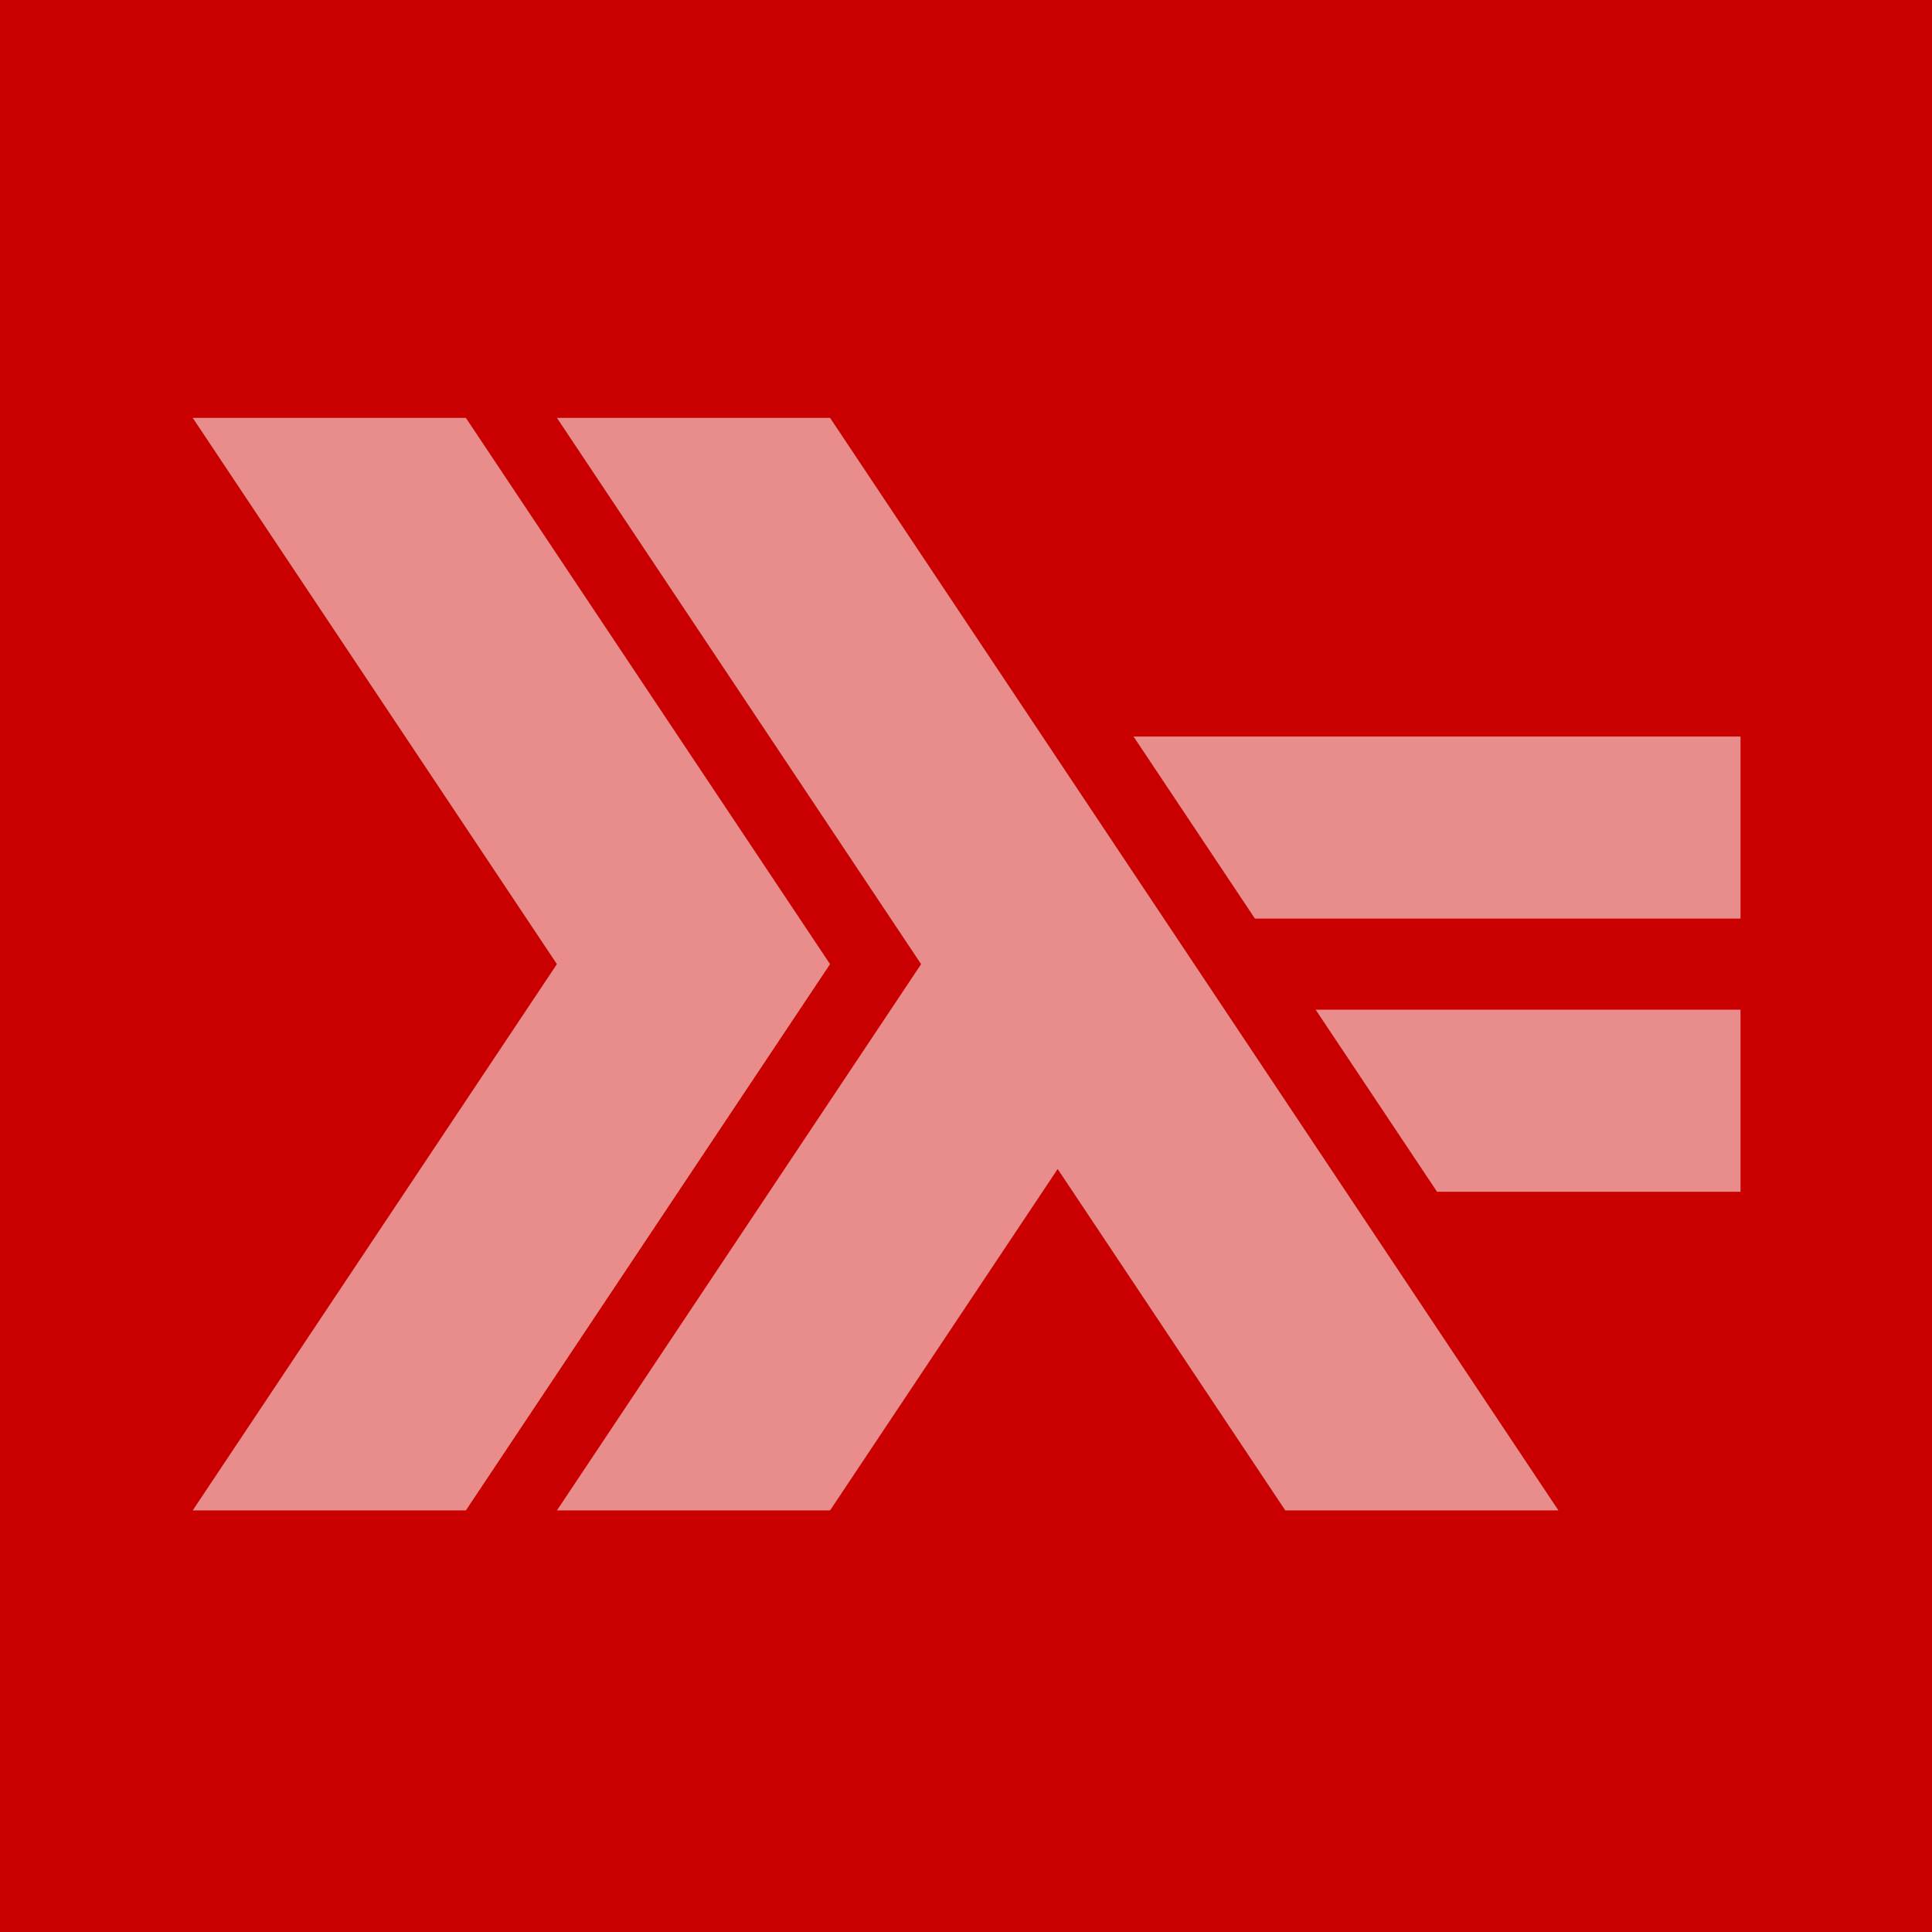
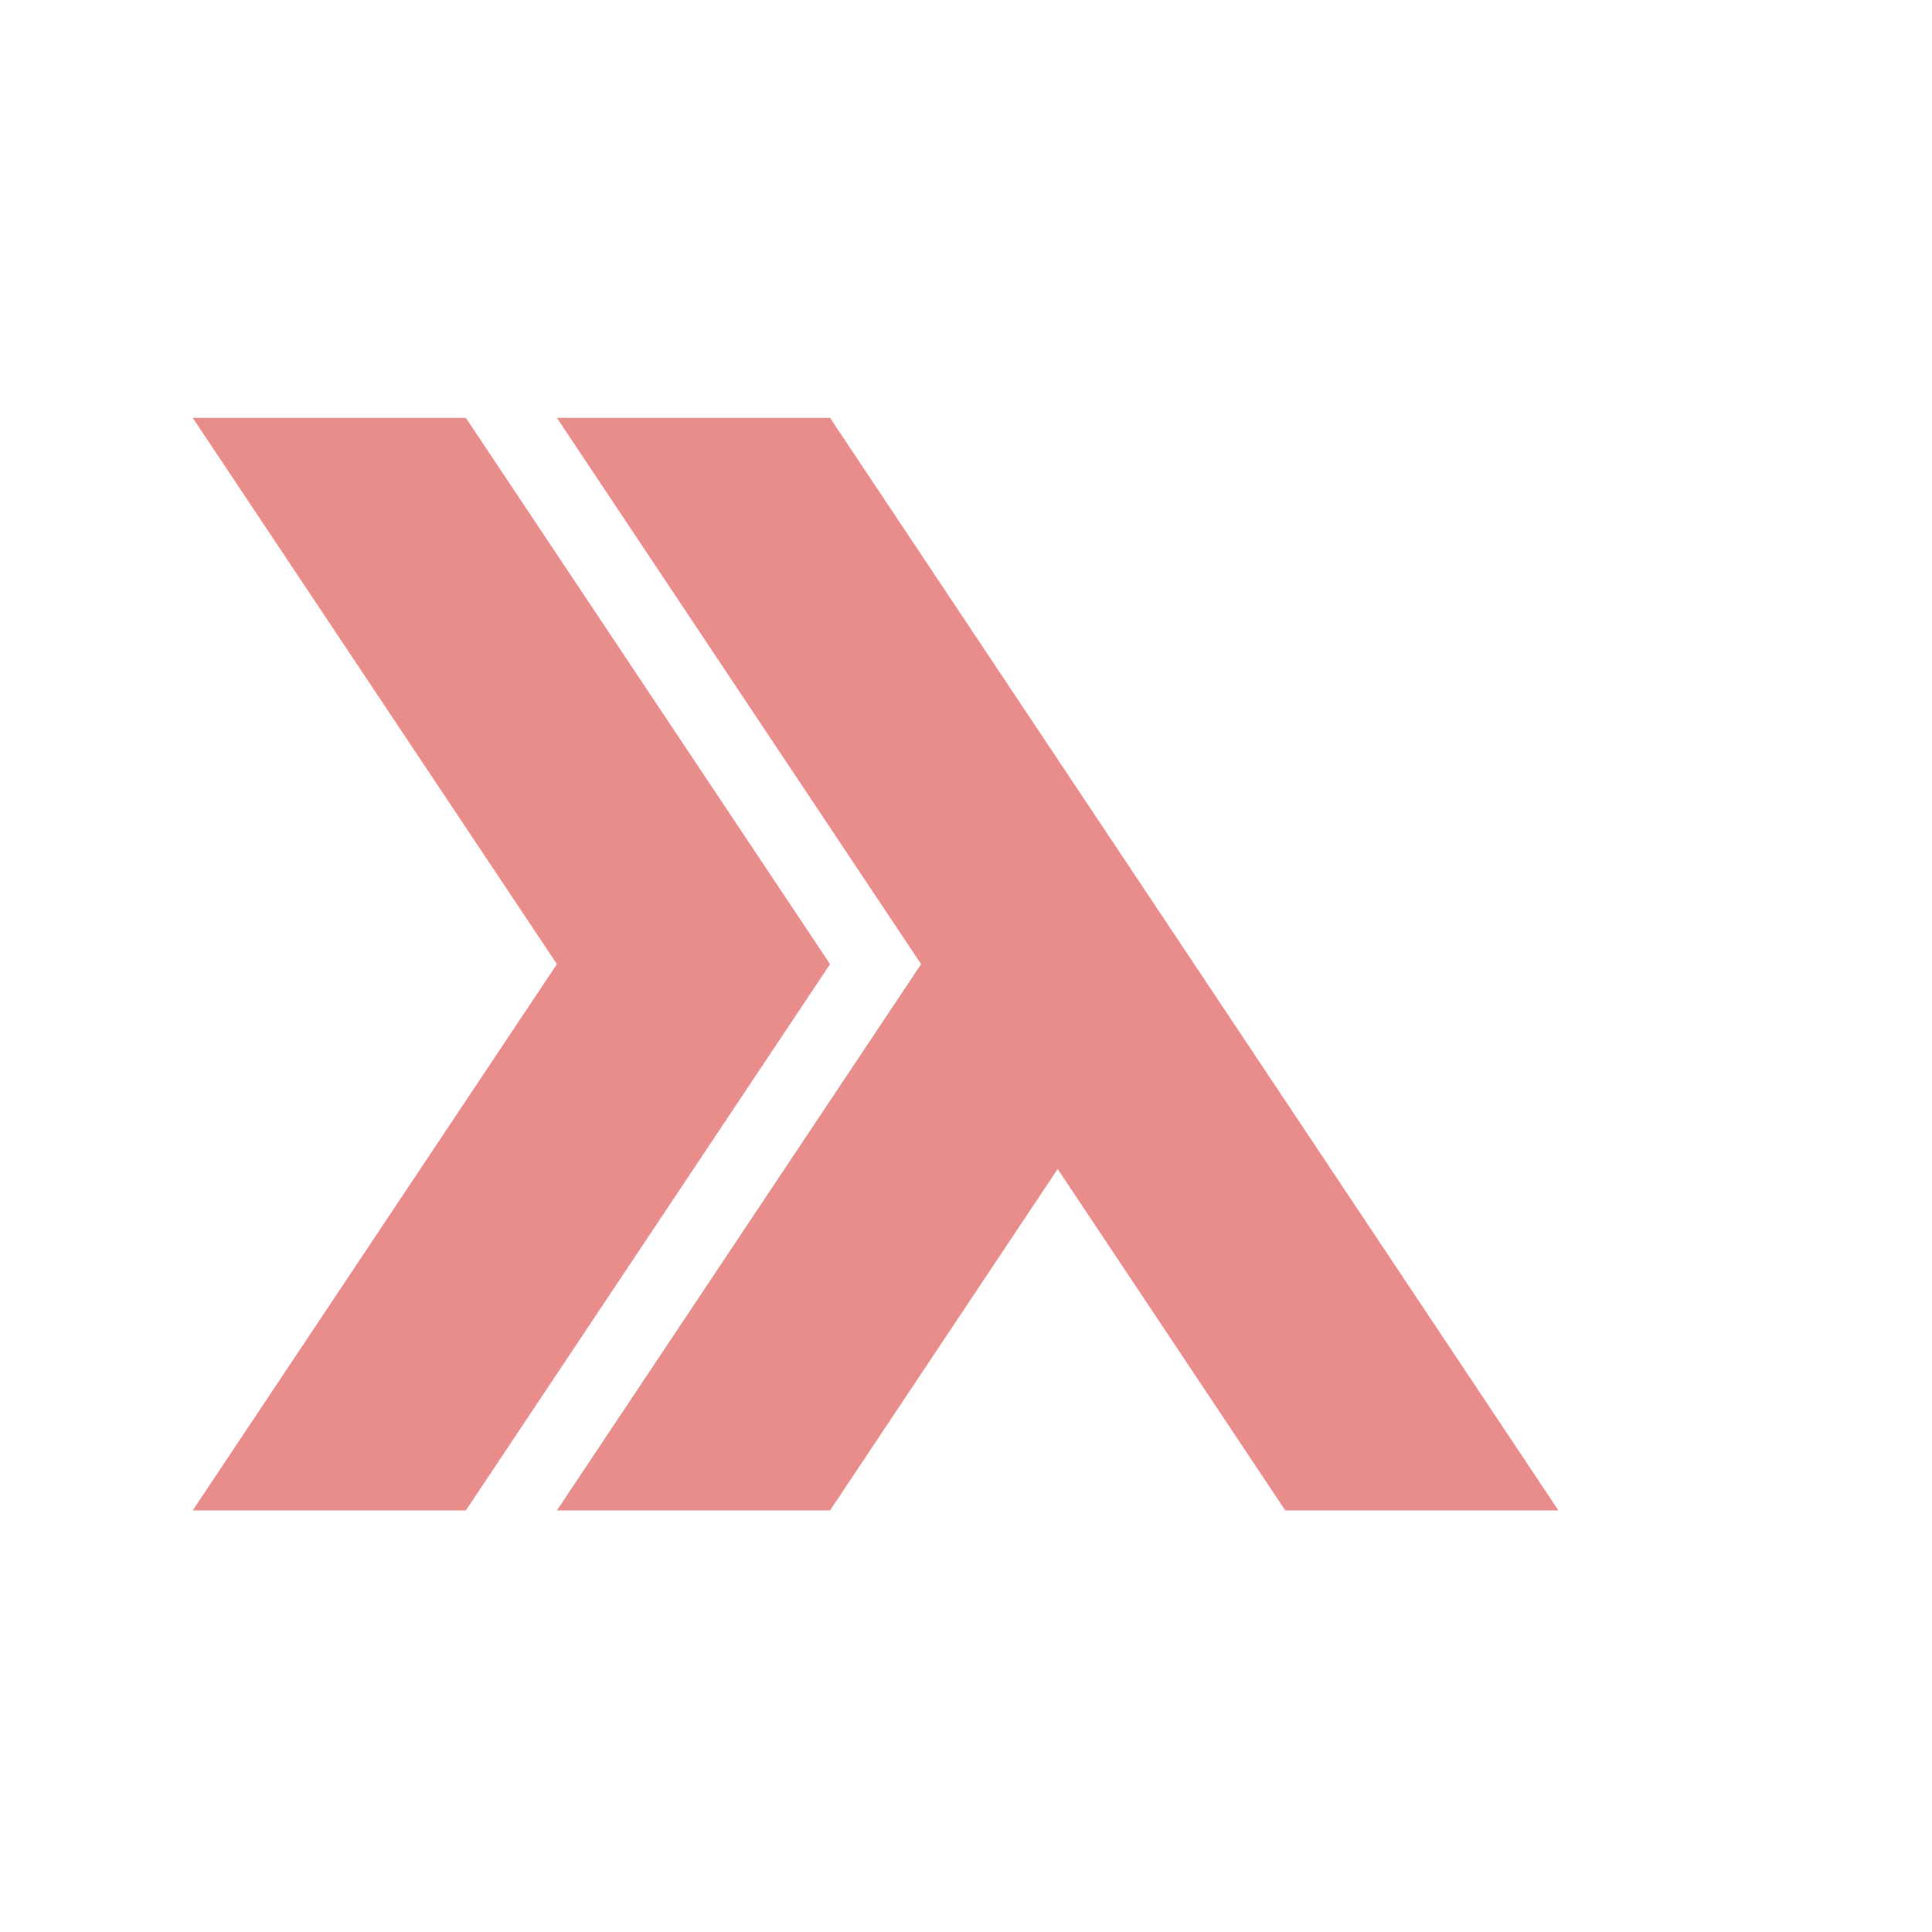
<svg xmlns="http://www.w3.org/2000/svg" xmlns:ns1="http://sodipodi.sourceforge.net/DTD/sodipodi-0.dtd" xmlns:ns2="http://www.inkscape.org/namespaces/inkscape" width="802" height="802" viewBox="0 0 212.196 212.196" version="1.1" id="svg14" ns1:docname="Software-Equality-logo-red.svg" ns2:version="0.92.1 r15371">
  <title id="title4497">The Software Equality logo</title>
  <defs id="defs18" />
  <ns1:namedview pagecolor="#ffffff" bordercolor="#666666" borderopacity="1" objecttolerance="10" gridtolerance="10" guidetolerance="10" ns2:pageopacity="0" ns2:pageshadow="2" ns2:window-width="1920" ns2:window-height="1025" id="namedview16" showgrid="false" units="px" fit-margin-top="0" fit-margin-left="0" fit-margin-right="0" fit-margin-bottom="0" ns2:zoom="0.48870098" ns2:cx="-872.95847" ns2:cy="401.77166" ns2:window-x="4" ns2:window-y="55" ns2:window-maximized="0" ns2:current-layer="svg14" />
-   <rect style="fill:#ca0000;fill-opacity:1;stroke-width:2.152" id="rect8431" width="212.196" height="212.196" x="0" y="0" />
  <g style="fill:#e88d8c;fill-opacity:1" id="g8" transform="translate(21.167,45.894)">
    <path d="M 0,120 40,60 0,0 h 30 l 40,60 -40,60" id="path2" ns2:connector-curvature="0" style="fill:#e88d8c;fill-opacity:1" />
-     <path d="M 136.667,85 123.333,65 H 170 v 20" id="path4" ns2:connector-curvature="0" style="fill:#e88d8c;fill-opacity:1" />
-     <path d="M 116.667,55 103.333,35 H 170 v 20" id="path6" ns2:connector-curvature="0" style="fill:#e88d8c;fill-opacity:1" />
  </g>
  <g style="fill:#e88d8c;fill-opacity:1" id="g12" transform="translate(21.167,45.894)">
    <path d="M 40,120 80,60 40,0 h 30 l 80,120 H 120 L 95,82.5 70,120" id="path10" ns2:connector-curvature="0" style="fill:#e88d8c;fill-opacity:1" />
  </g>
</svg>